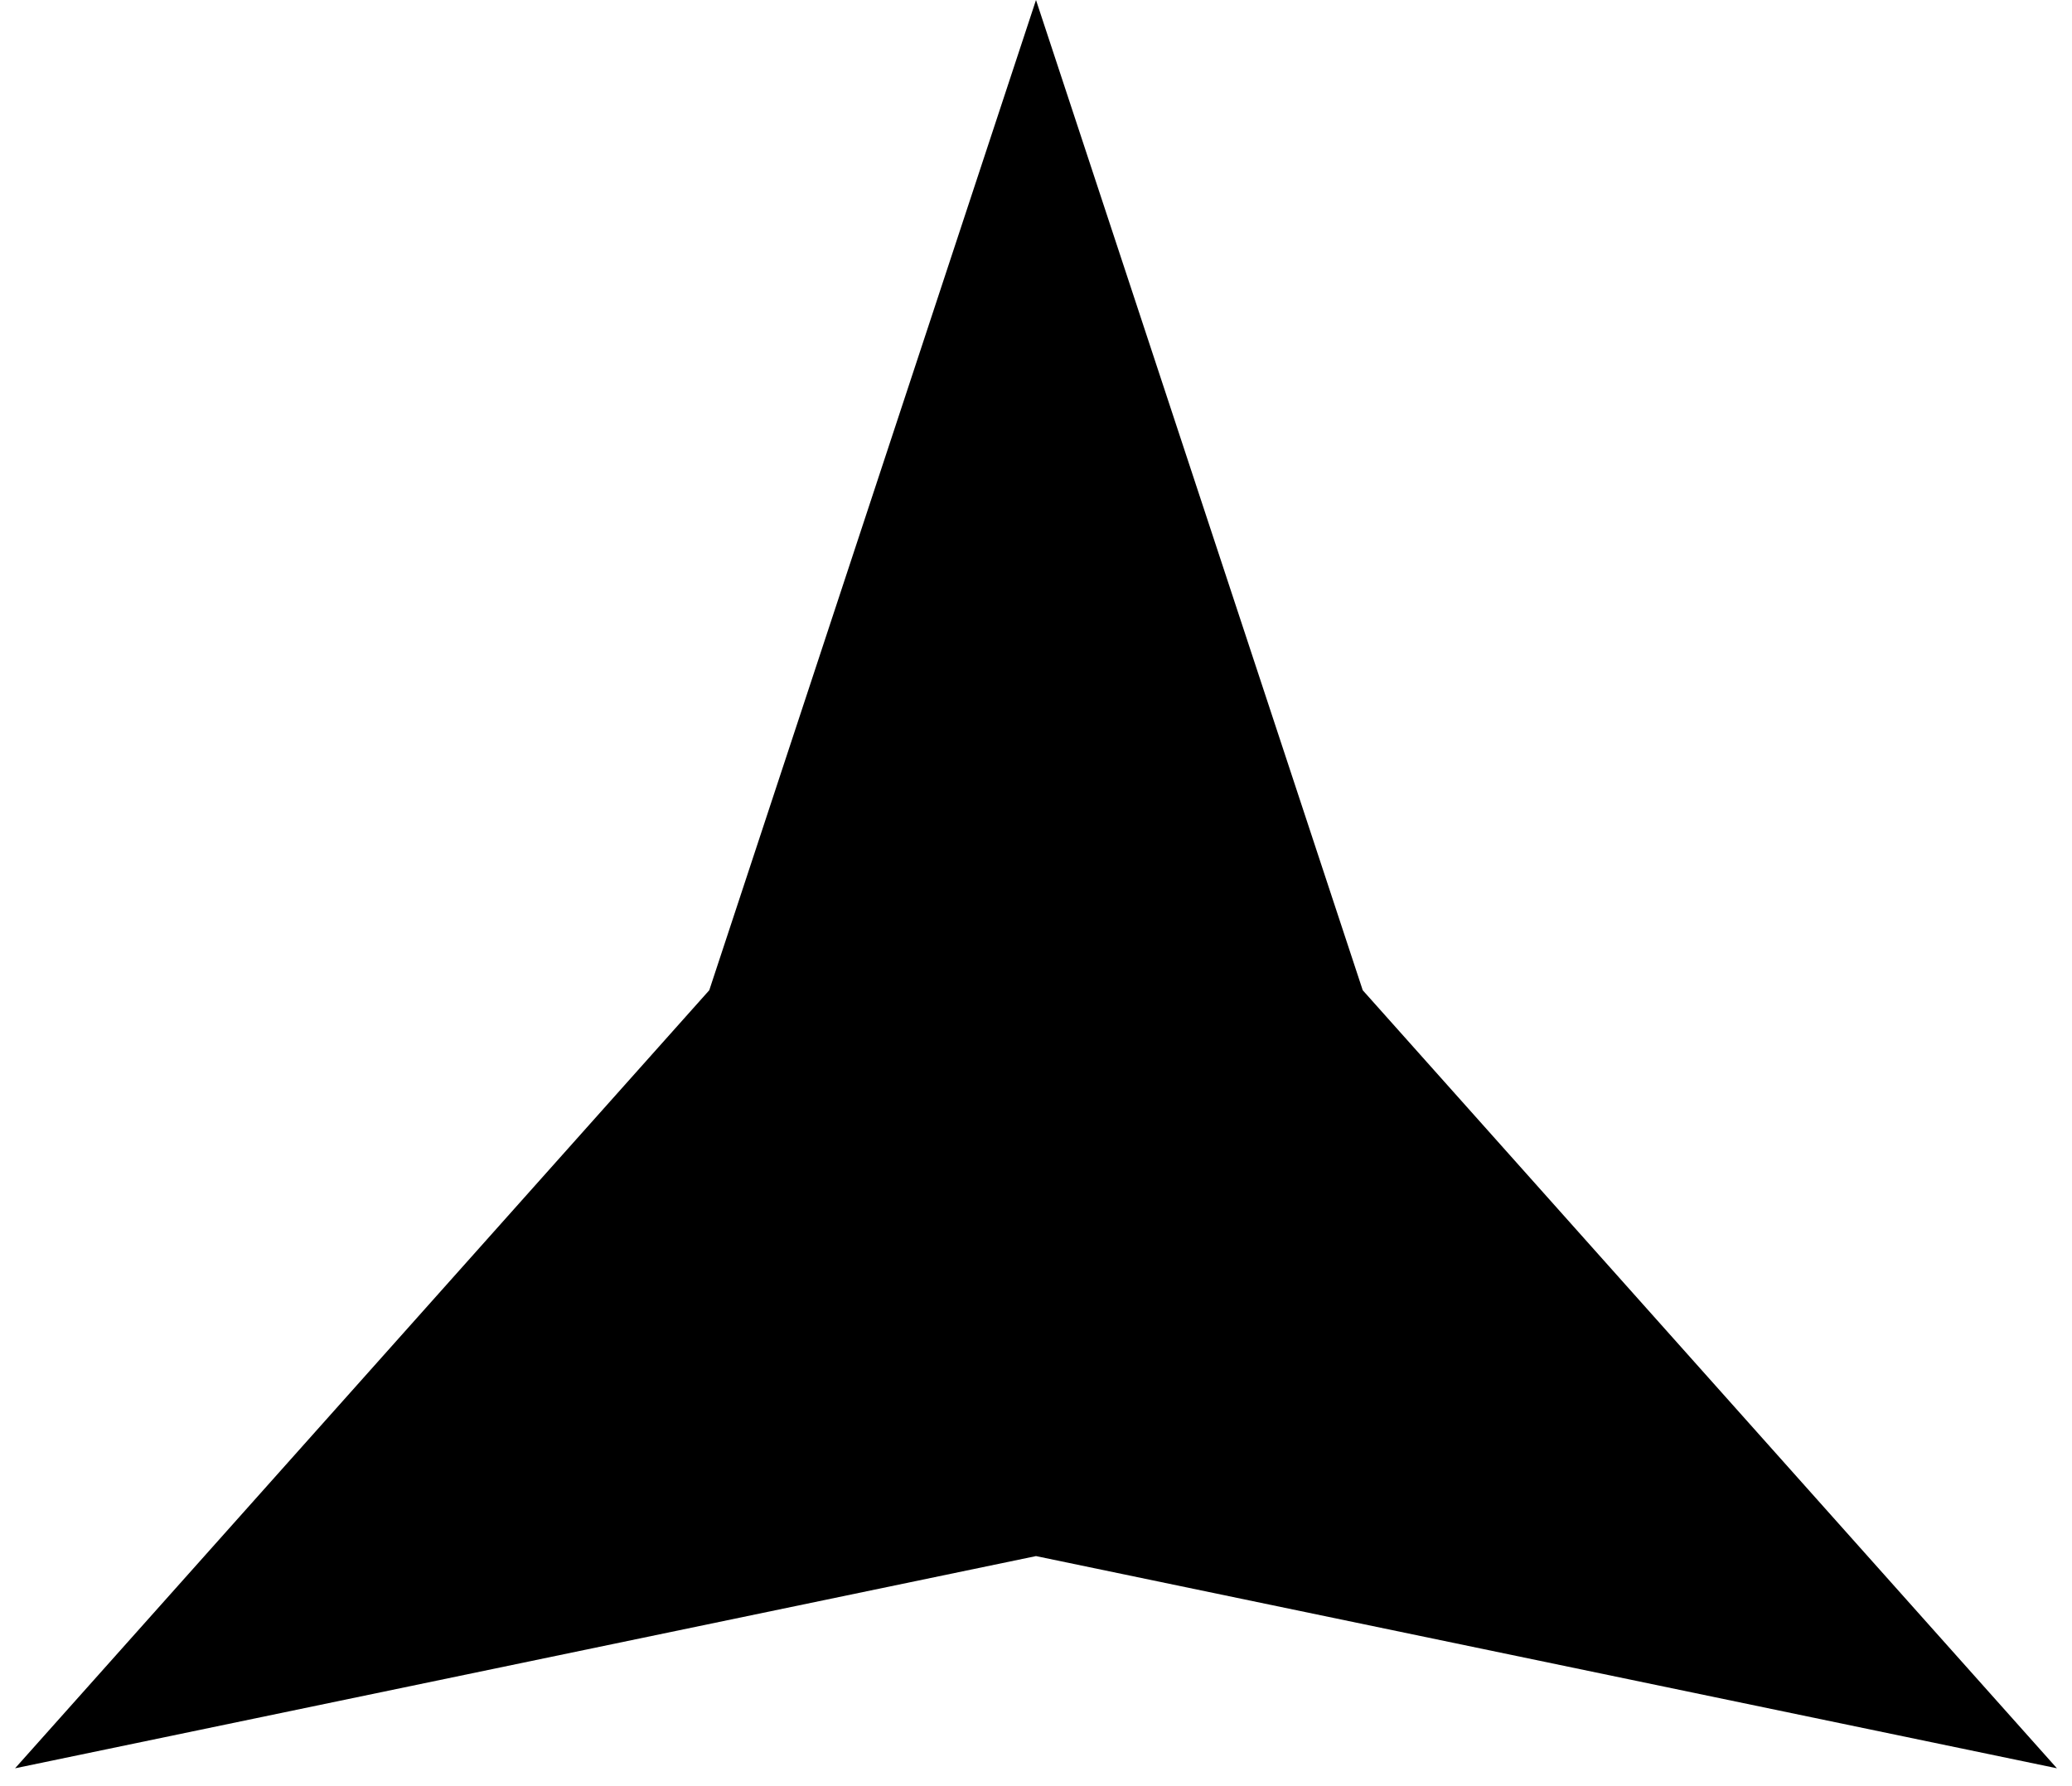
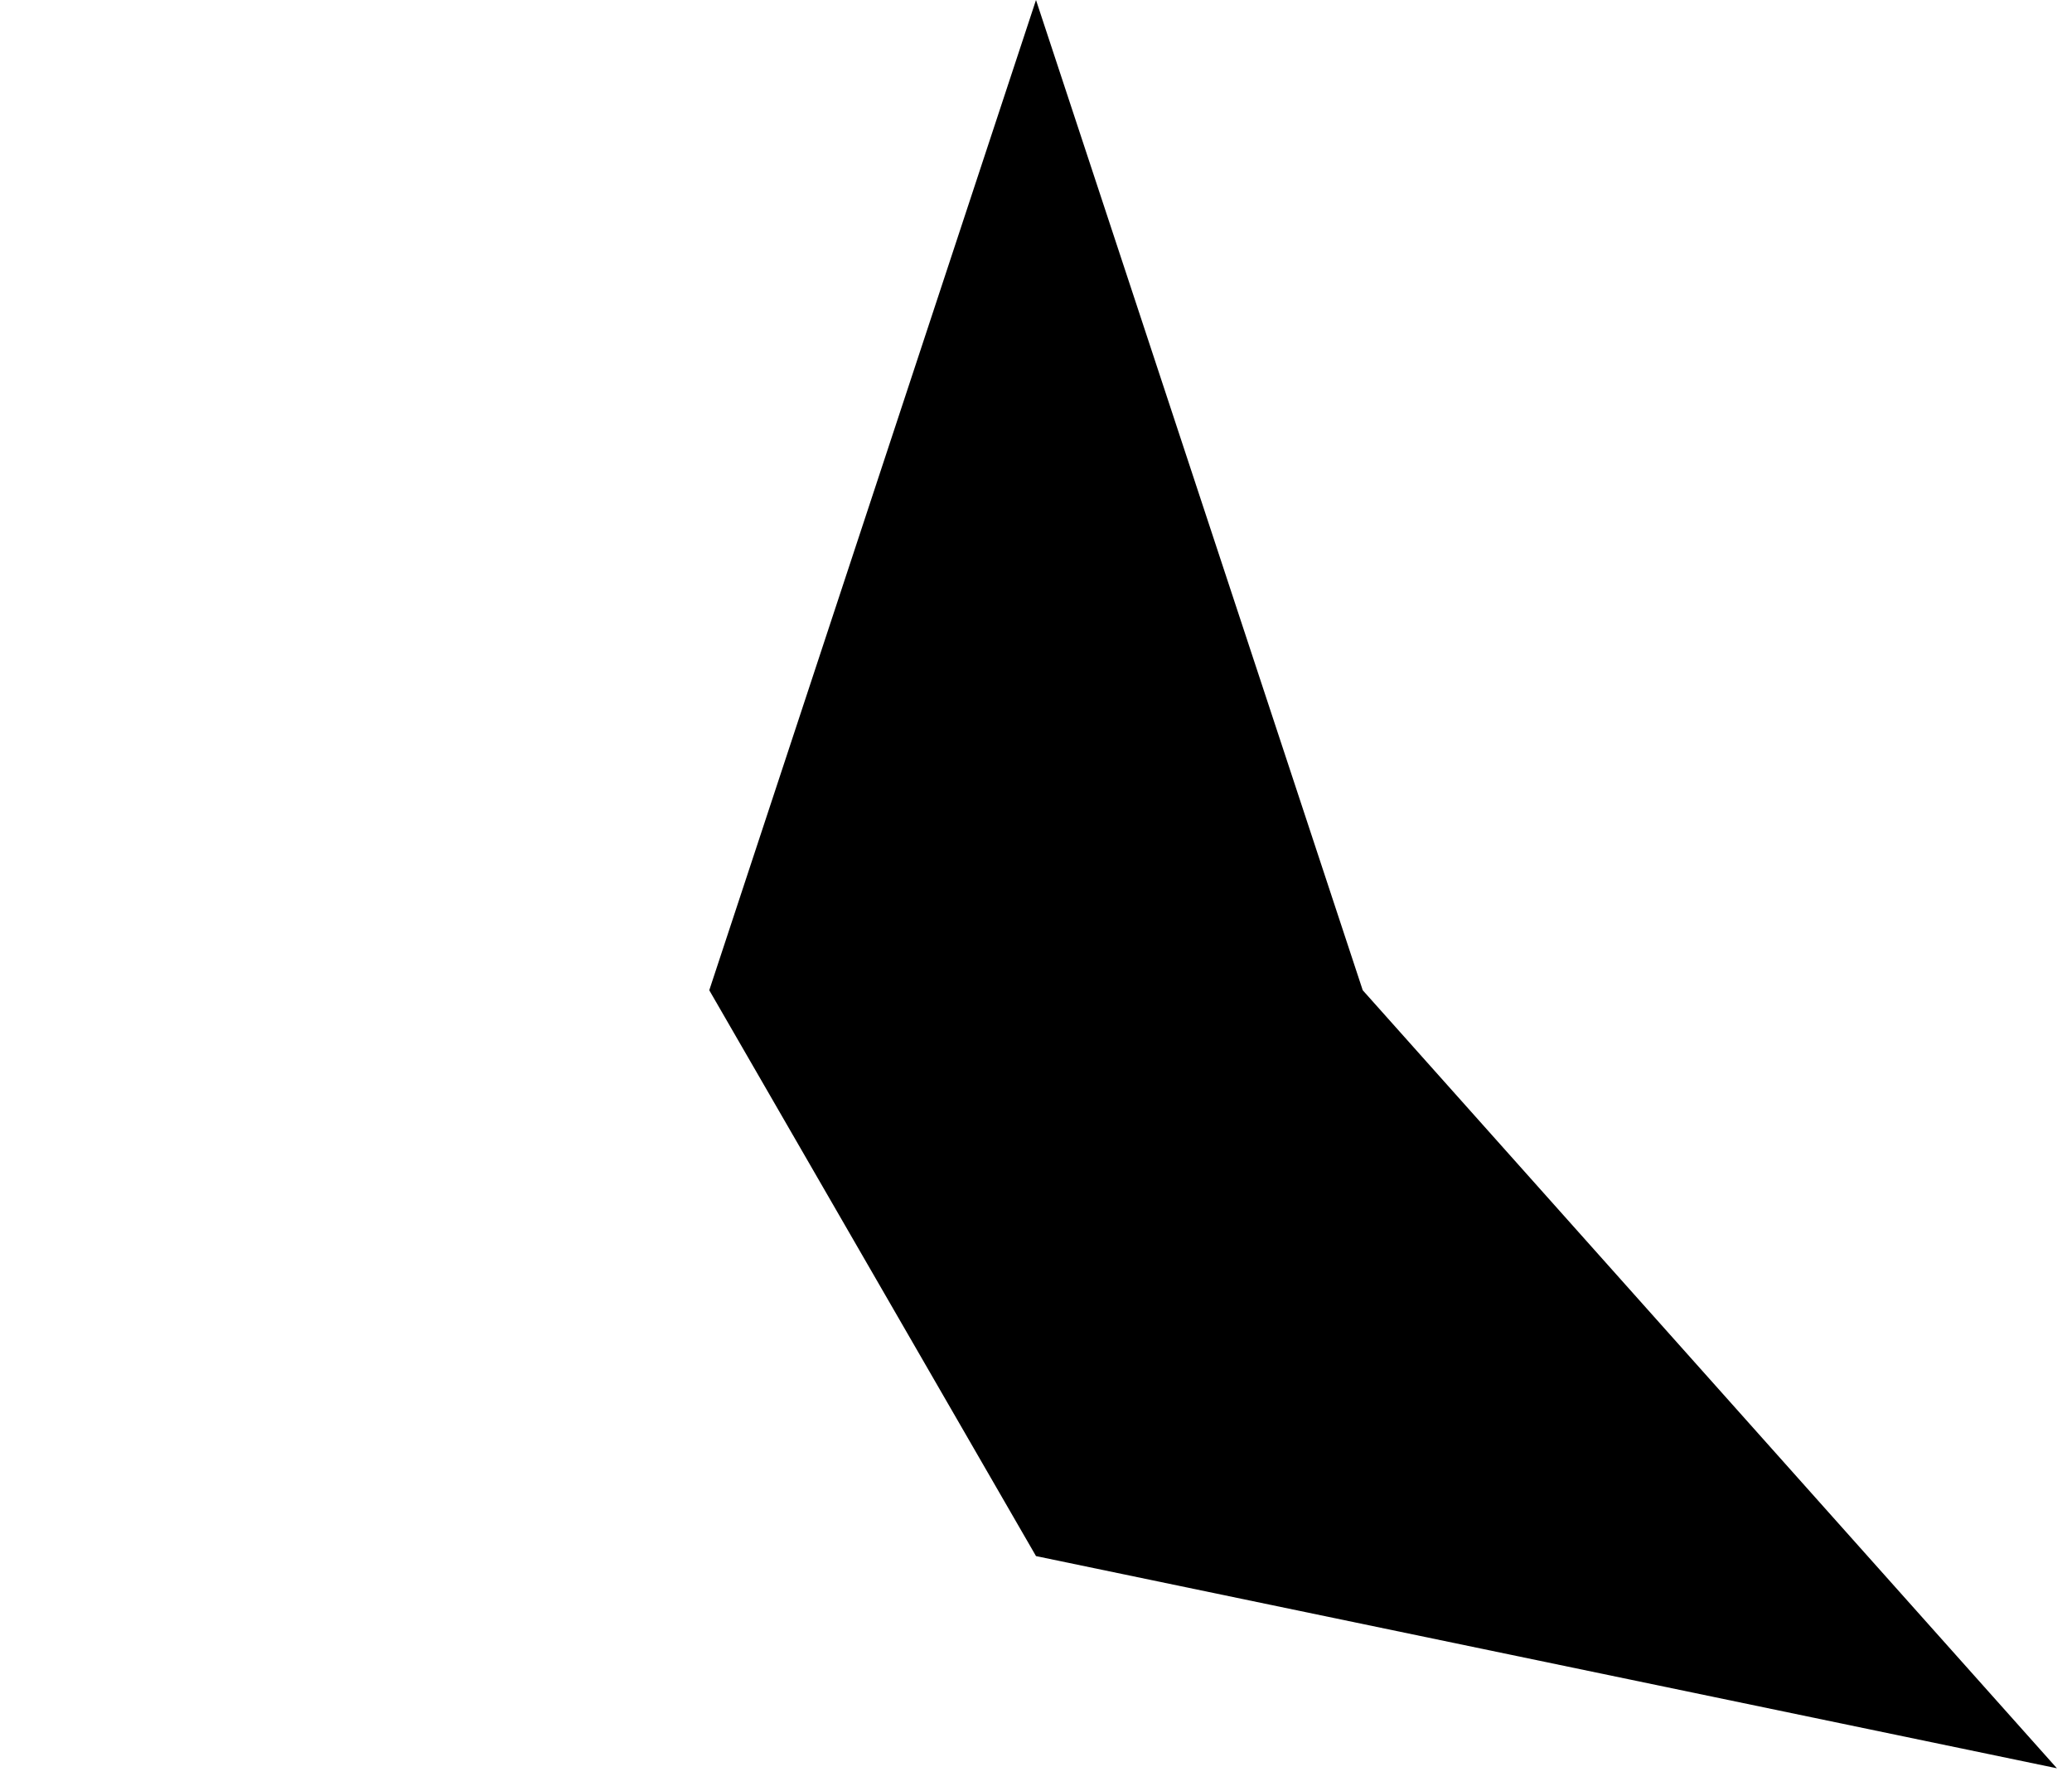
<svg xmlns="http://www.w3.org/2000/svg" width="29" height="25" viewBox="0 0 29 25" fill="none">
-   <path d="M14.5 0L19.073 13.86L28.789 24.75L14.5 21.78L0.211 24.75L9.927 13.86L14.5 0Z" fill="black" />
+   <path d="M14.5 0L19.073 13.86L28.789 24.75L14.5 21.78L9.927 13.86L14.5 0Z" fill="black" />
</svg>